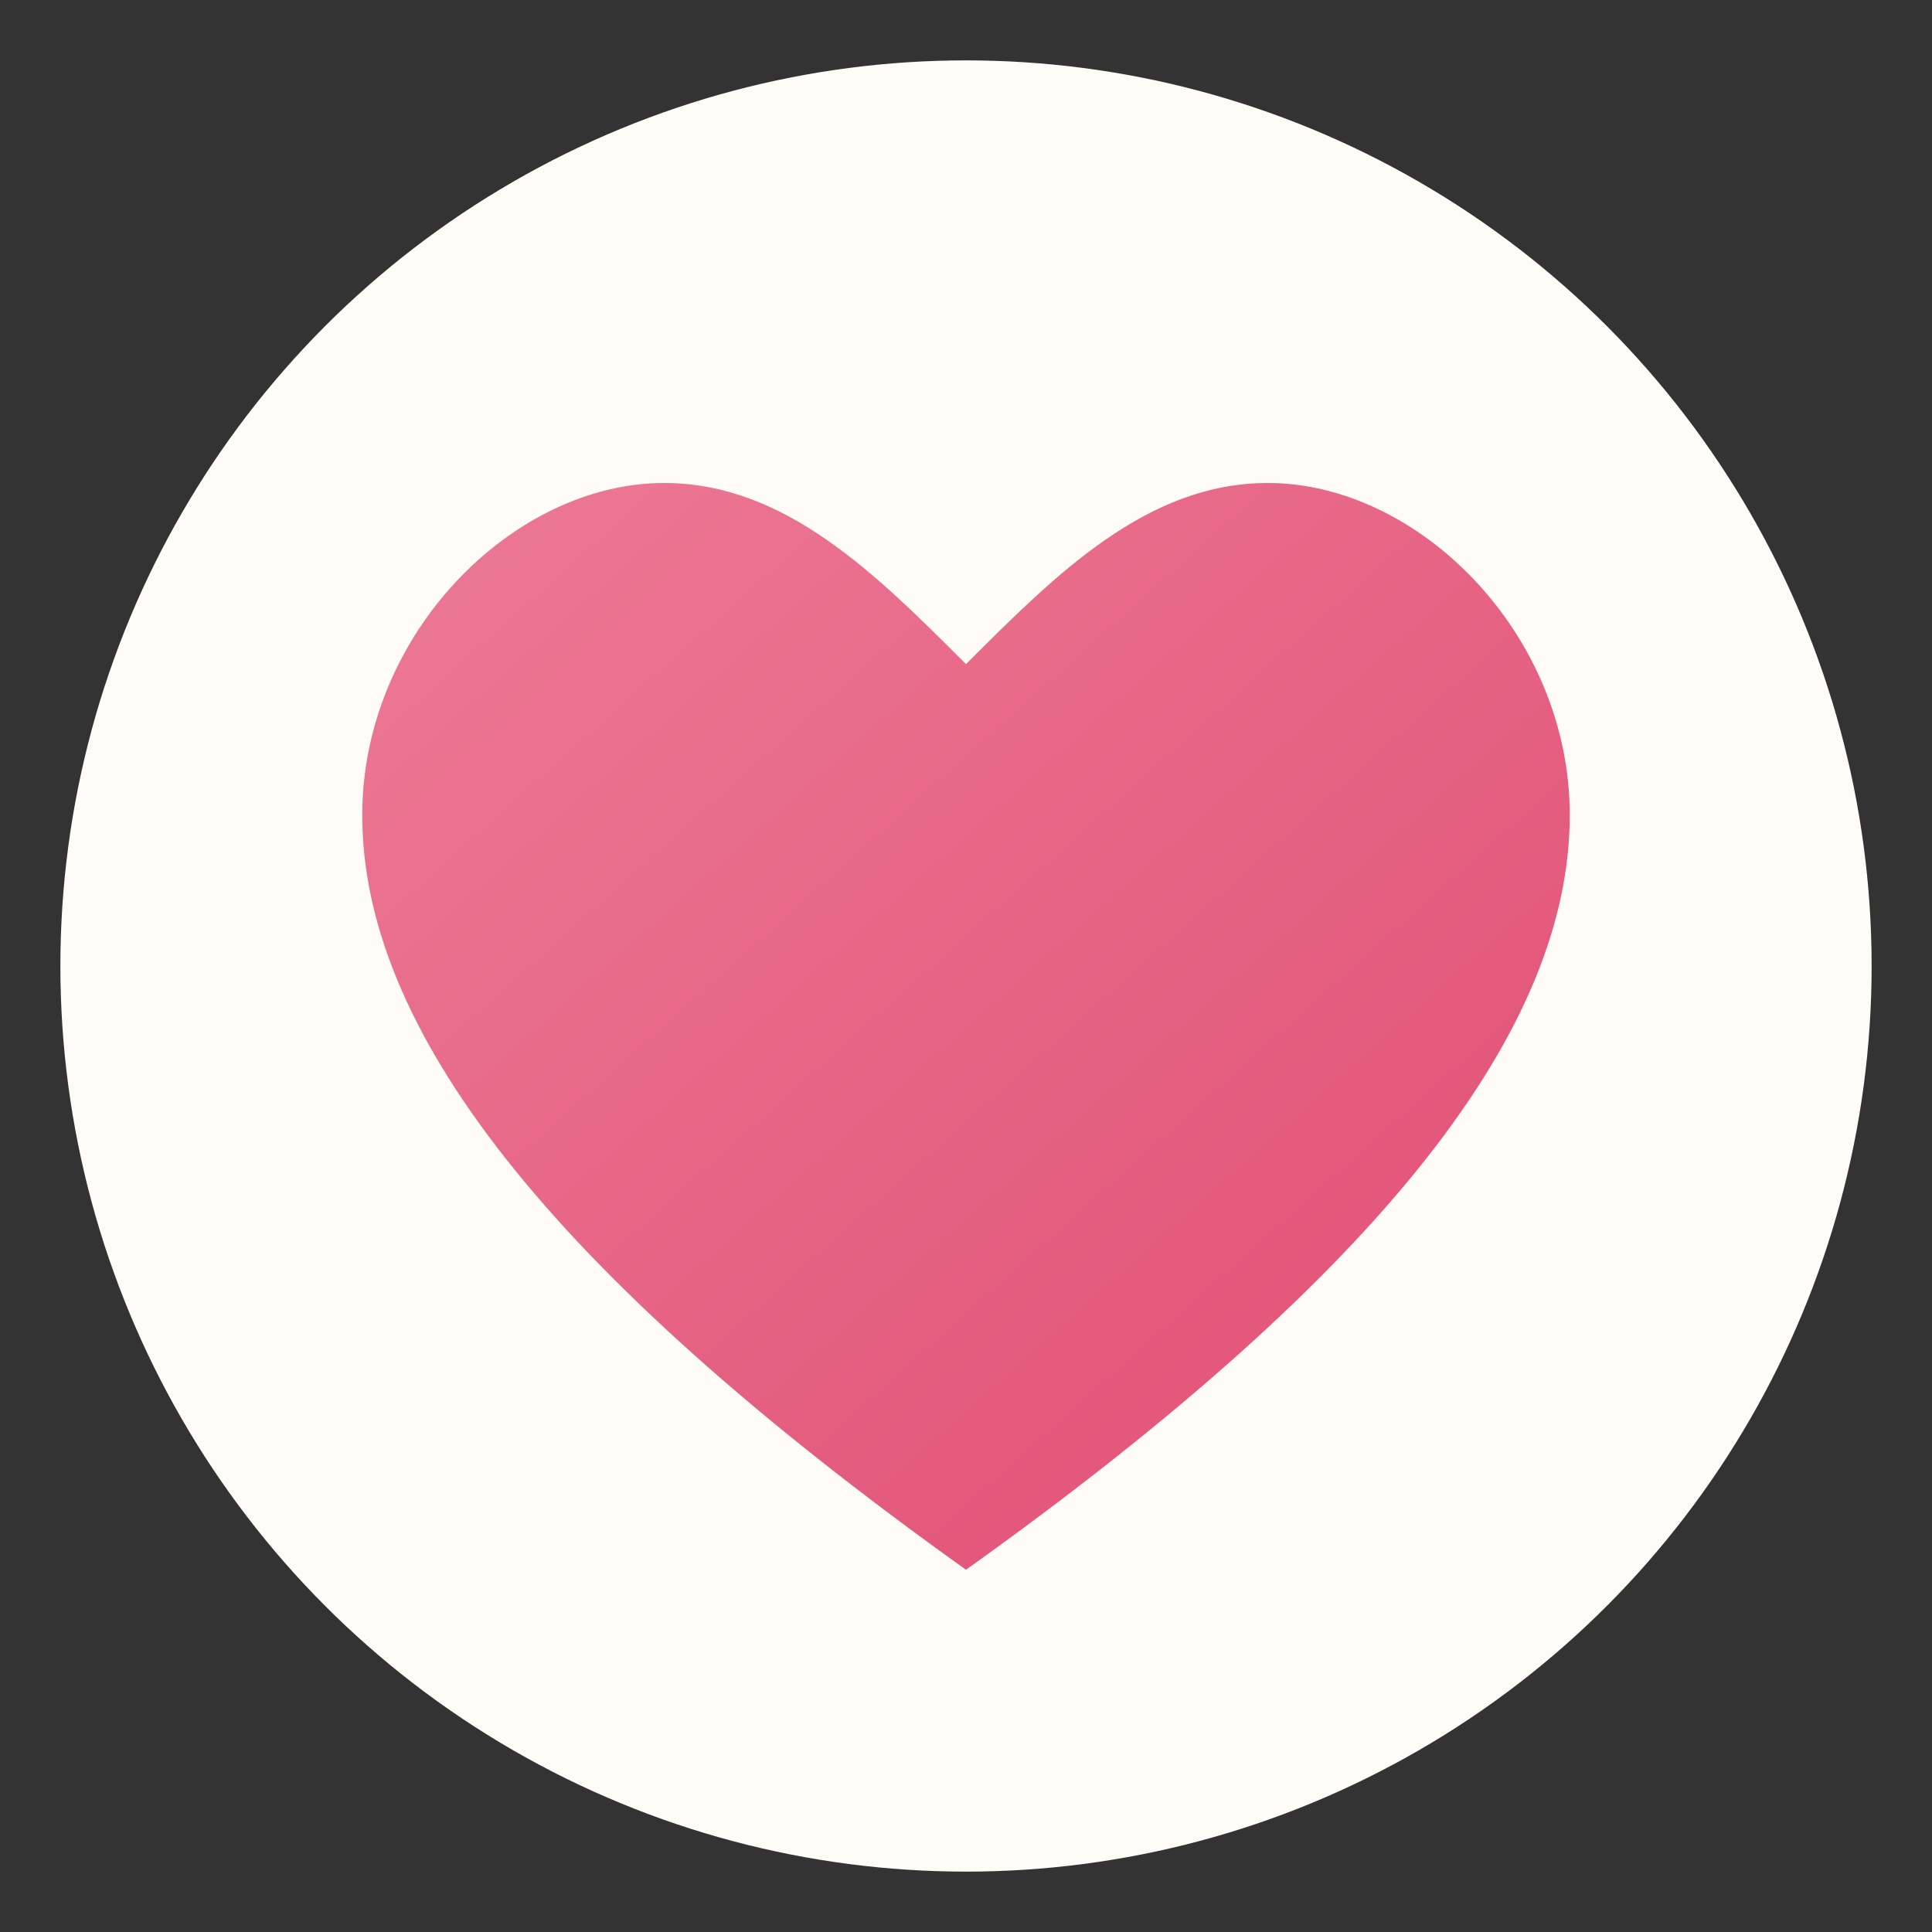
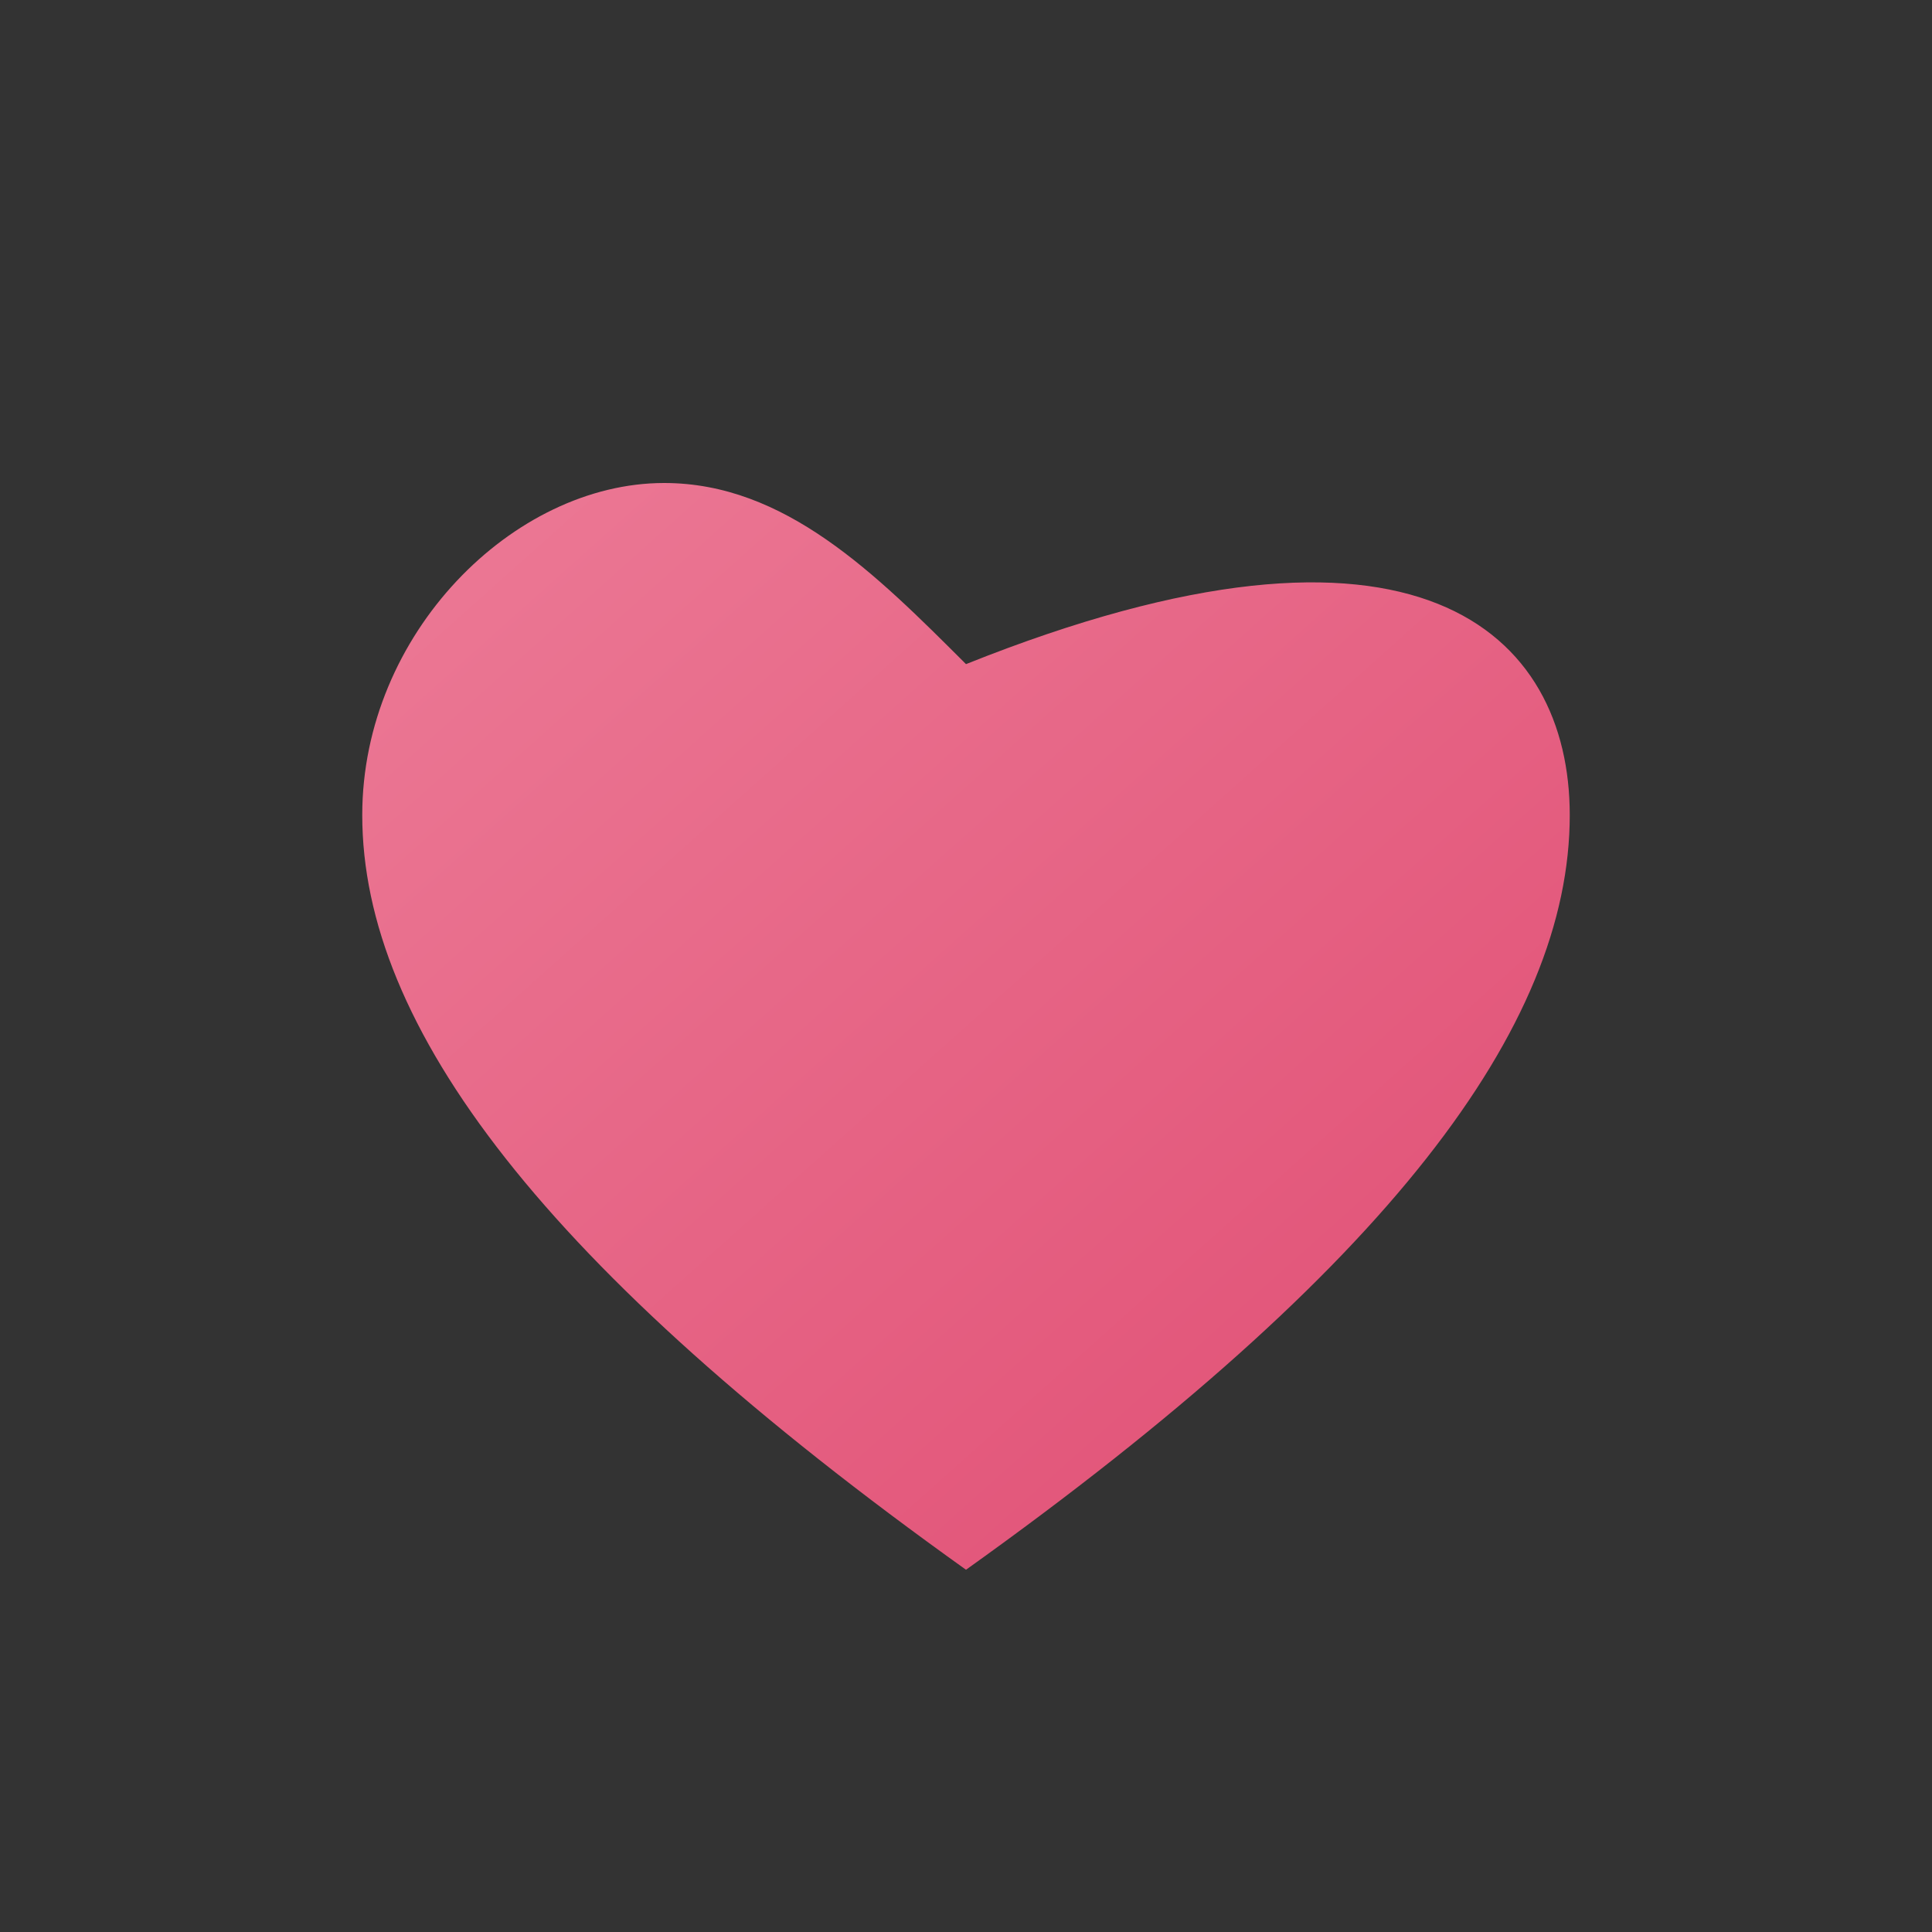
<svg xmlns="http://www.w3.org/2000/svg" viewBox="0 0 32 32">
  <rect x="0" y="0" width="32" height="32" fill="#333333" stroke="none" />
  <defs>
    <linearGradient id="heartGradient" x1="0%" y1="0%" x2="100%" y2="100%">
      <stop offset="0%" style="stop-color:#ec7a96" />
      <stop offset="100%" style="stop-color:#e04d73" />
    </linearGradient>
  </defs>
-   <circle cx="16" cy="16" r="15" fill="#fffbf7" />
-   <path d="M16 26 C9 21 6 17 6 13.5 C6 10.5 8.5 8 11 8 C13 8 14.5 9.5 16 11 C17.5 9.5 19 8 21 8 C23.5 8 26 10.5 26 13.5 C26 17 23 21 16 26Z" fill="url(#heartGradient)" />
+   <path d="M16 26 C9 21 6 17 6 13.5 C6 10.5 8.5 8 11 8 C13 8 14.5 9.5 16 11 C23.5 8 26 10.5 26 13.5 C26 17 23 21 16 26Z" fill="url(#heartGradient)" />
</svg>